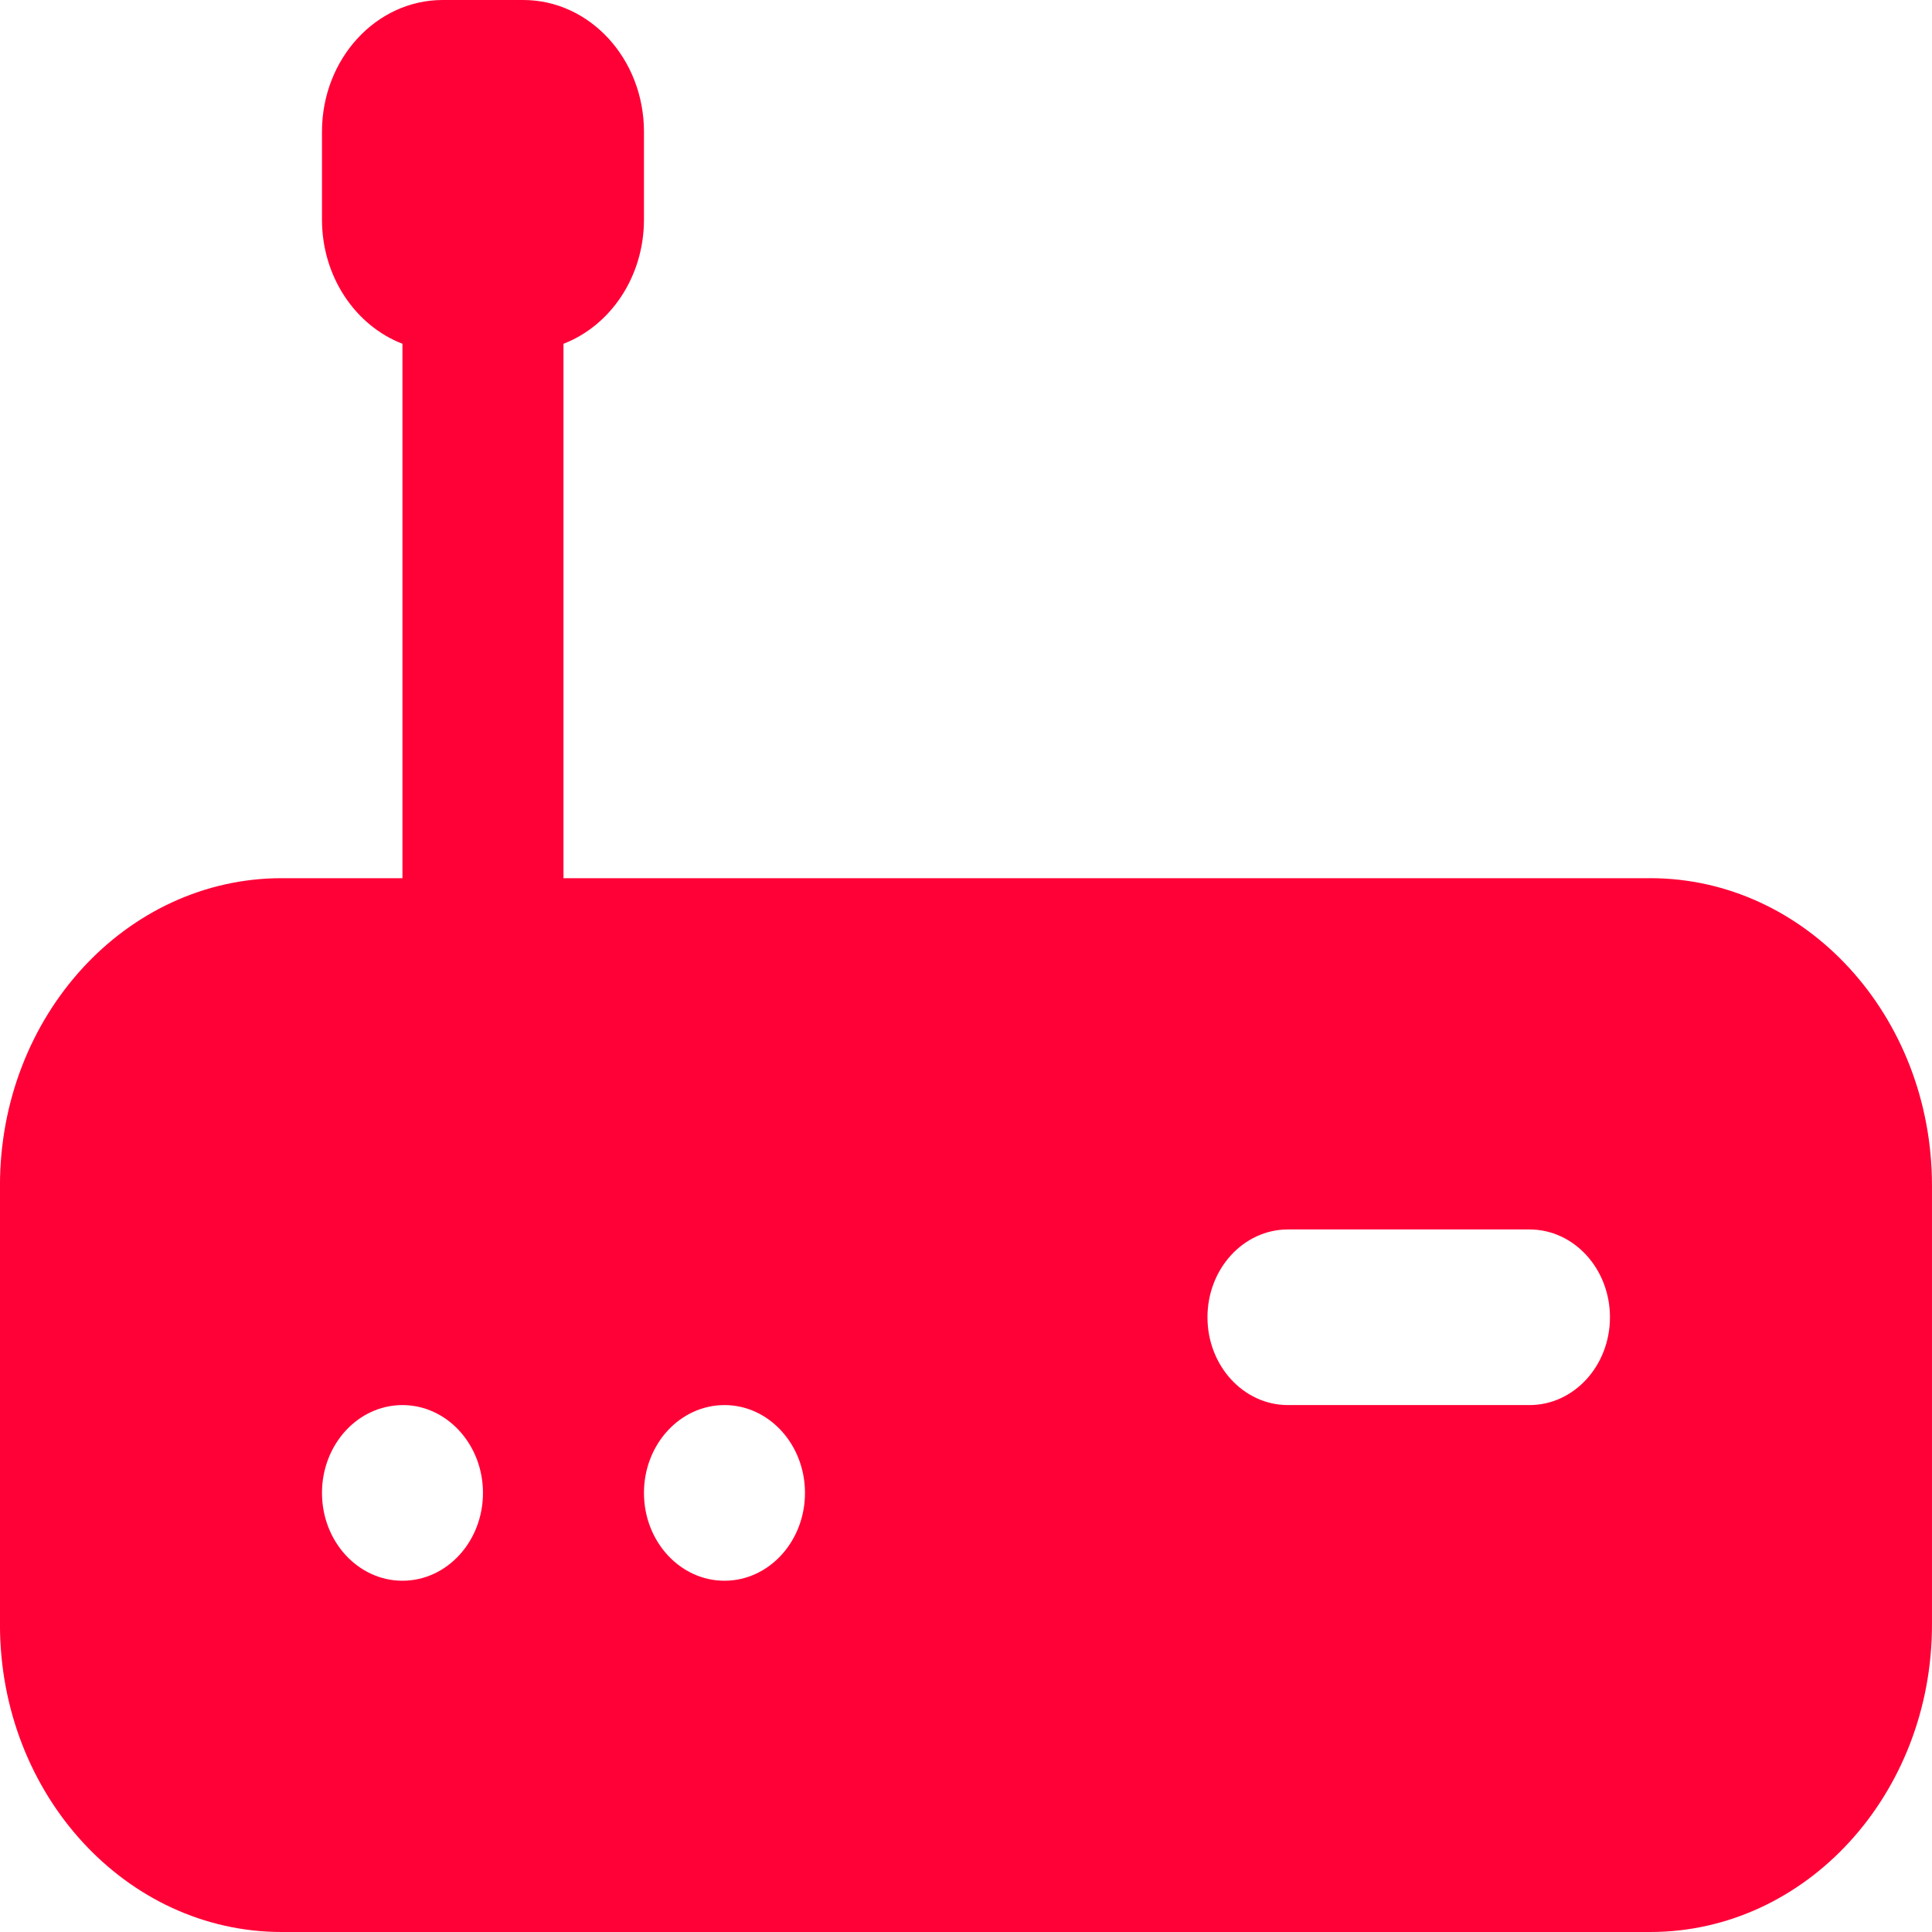
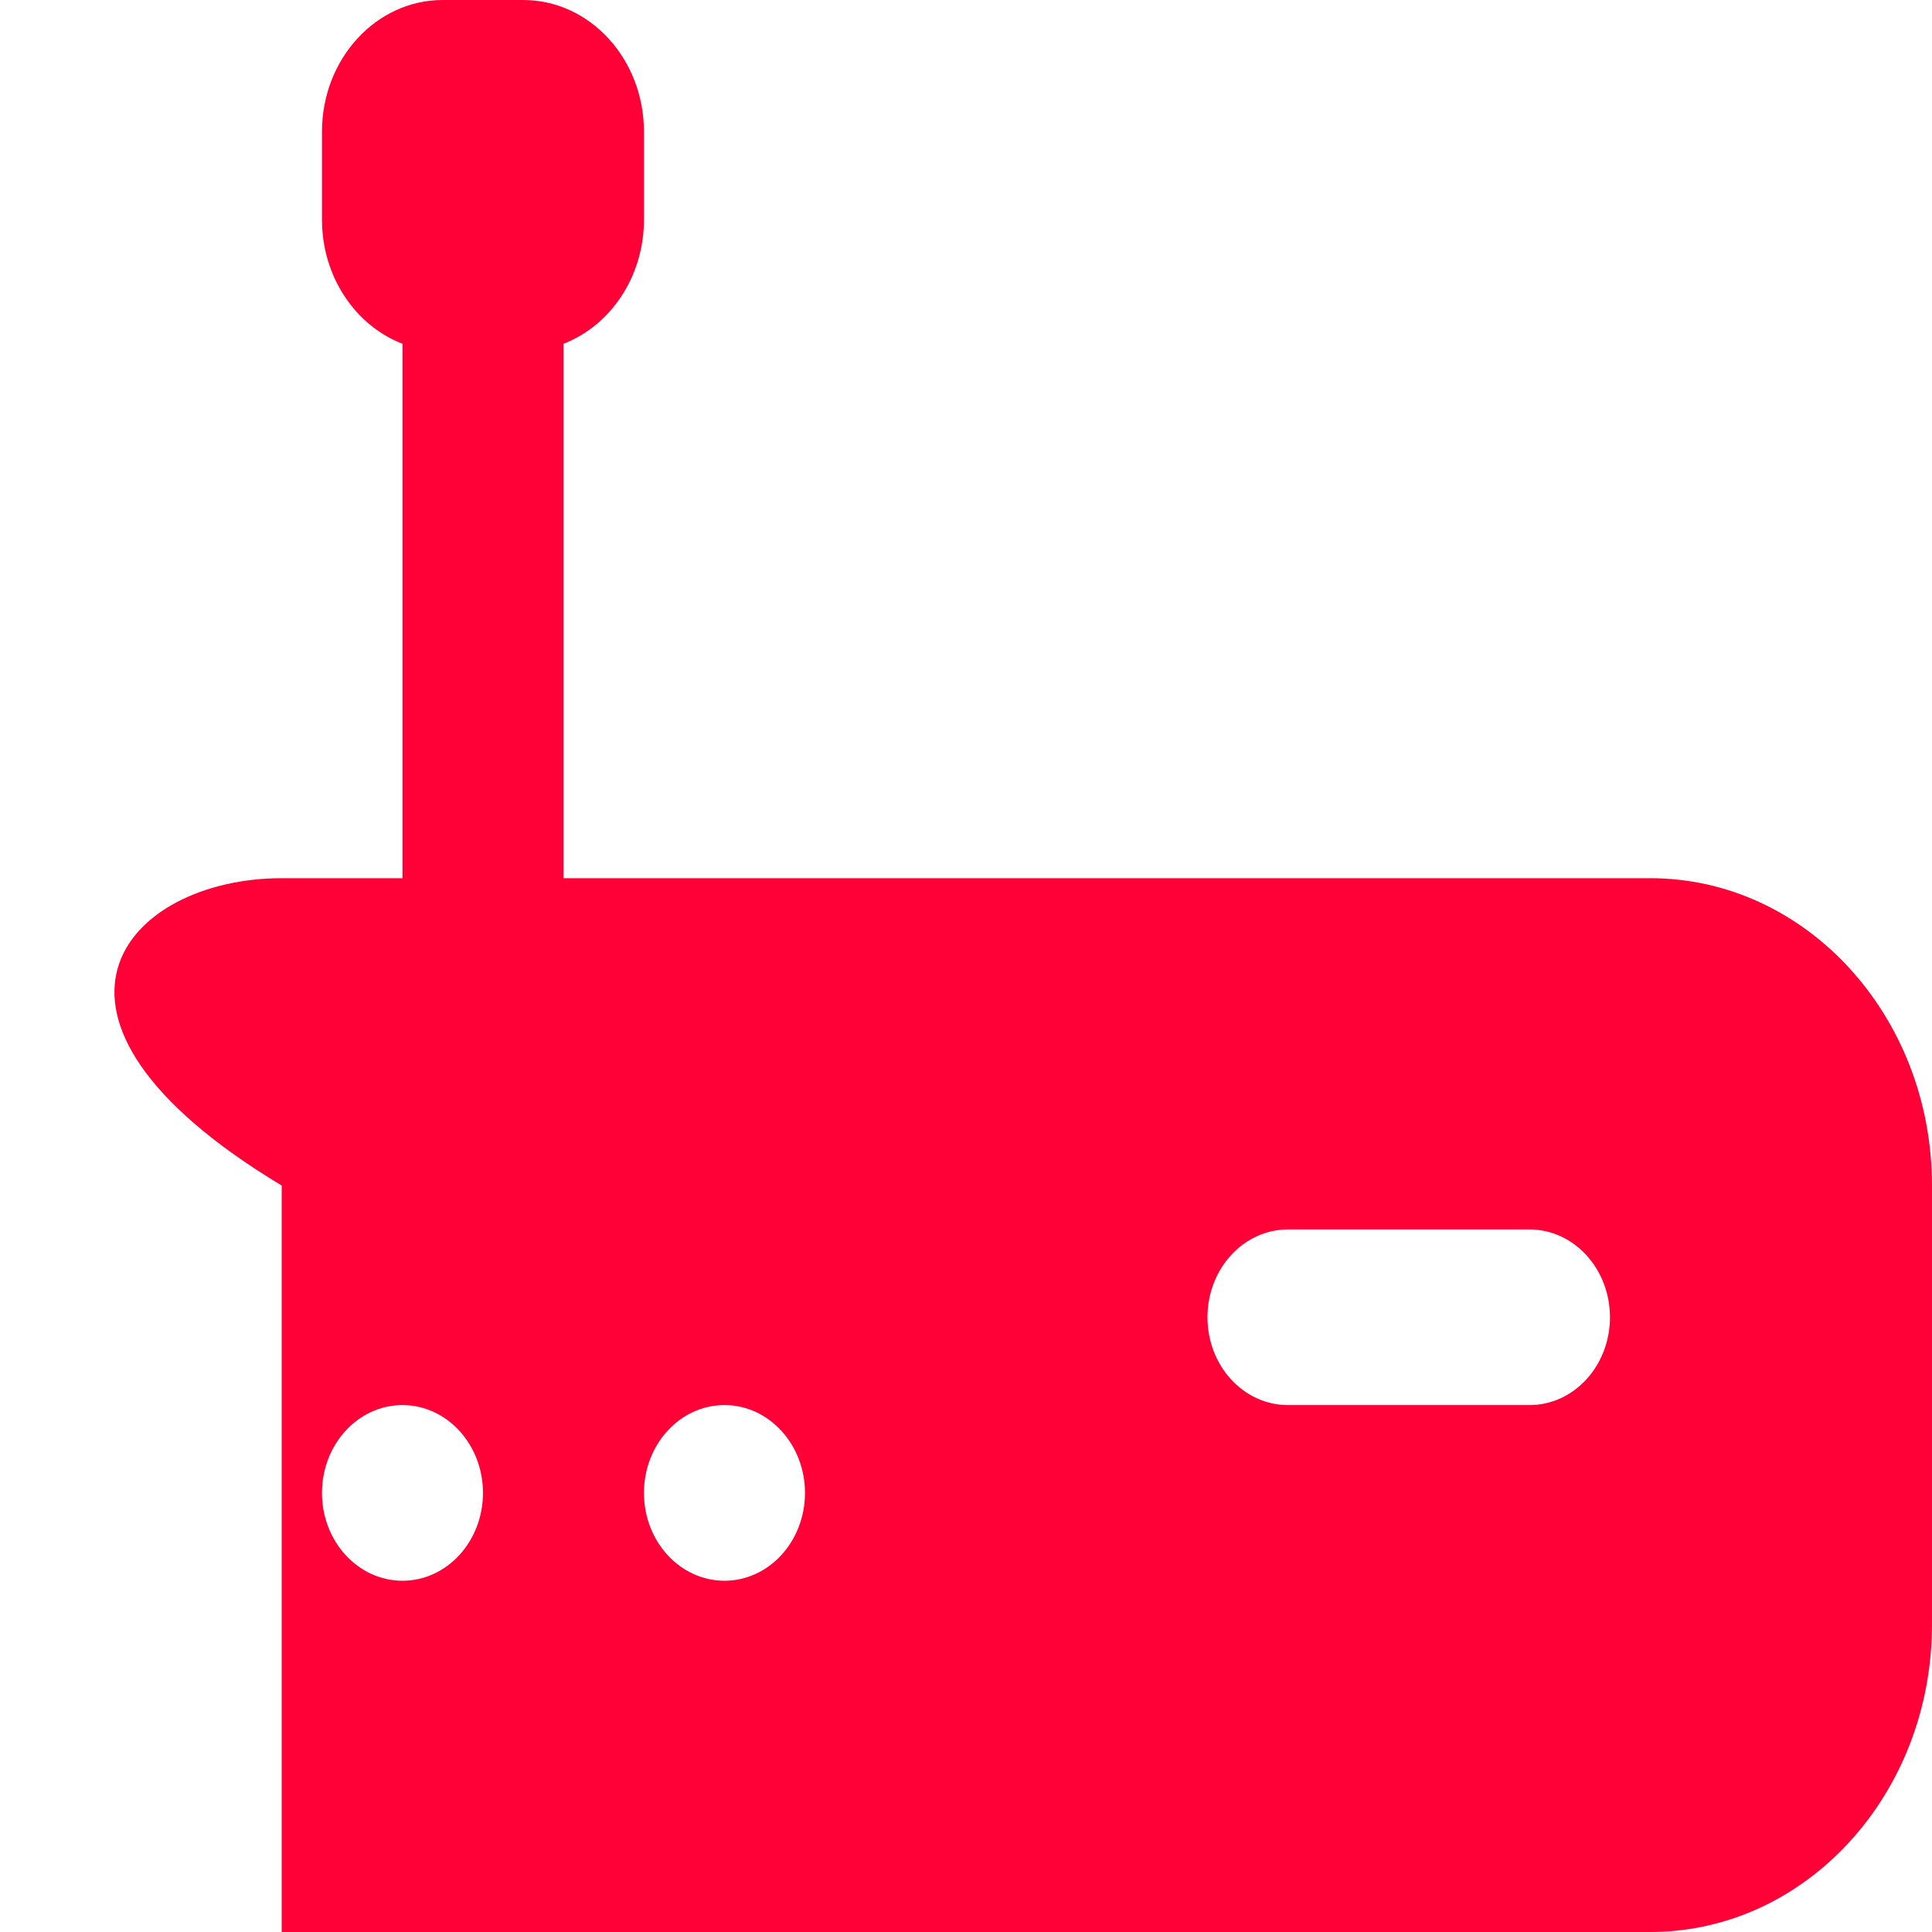
<svg xmlns="http://www.w3.org/2000/svg" width="64" height="64" viewBox="0 0 64 64" fill="none">
-   <path fill-rule="evenodd" clip-rule="evenodd" d="M10.666 4.364C10.666 1.954 12.457 0 14.666 0H17.332C19.541 0 21.332 1.954 21.332 4.364V7.273C21.332 9.173 20.219 10.789 18.666 11.388V29.091H54.666C59.82 29.091 63.999 33.65 63.999 39.273V53.818C63.999 59.441 59.82 64 54.666 64H9.332C4.178 64 -0.001 59.441 -0.001 53.818V39.273C-0.001 33.65 4.178 29.091 9.332 29.091H13.332V11.388C11.779 10.789 10.666 9.173 10.666 7.273V4.364ZM42.666 40.727C41.193 40.727 39.999 42.03 39.999 43.636C39.999 45.243 41.193 46.545 42.666 46.545H50.666C52.139 46.545 53.332 45.243 53.332 43.636C53.332 42.03 52.139 40.727 50.666 40.727H42.666ZM10.666 49.455C10.666 47.848 11.86 46.545 13.332 46.545C14.805 46.545 15.999 47.848 15.999 49.455C15.999 51.061 14.805 52.364 13.332 52.364C11.86 52.364 10.666 51.061 10.666 49.455ZM21.332 49.455C21.332 47.848 22.526 46.545 23.999 46.545C25.472 46.545 26.666 47.848 26.666 49.455C26.666 51.061 25.472 52.364 23.999 52.364C22.526 52.364 21.332 51.061 21.332 49.455Z" fill="#FF0037" />
+   <path fill-rule="evenodd" clip-rule="evenodd" d="M10.666 4.364C10.666 1.954 12.457 0 14.666 0H17.332C19.541 0 21.332 1.954 21.332 4.364V7.273C21.332 9.173 20.219 10.789 18.666 11.388V29.091H54.666C59.82 29.091 63.999 33.65 63.999 39.273V53.818C63.999 59.441 59.82 64 54.666 64H9.332V39.273C-0.001 33.65 4.178 29.091 9.332 29.091H13.332V11.388C11.779 10.789 10.666 9.173 10.666 7.273V4.364ZM42.666 40.727C41.193 40.727 39.999 42.03 39.999 43.636C39.999 45.243 41.193 46.545 42.666 46.545H50.666C52.139 46.545 53.332 45.243 53.332 43.636C53.332 42.03 52.139 40.727 50.666 40.727H42.666ZM10.666 49.455C10.666 47.848 11.86 46.545 13.332 46.545C14.805 46.545 15.999 47.848 15.999 49.455C15.999 51.061 14.805 52.364 13.332 52.364C11.86 52.364 10.666 51.061 10.666 49.455ZM21.332 49.455C21.332 47.848 22.526 46.545 23.999 46.545C25.472 46.545 26.666 47.848 26.666 49.455C26.666 51.061 25.472 52.364 23.999 52.364C22.526 52.364 21.332 51.061 21.332 49.455Z" fill="#FF0037" />
</svg>